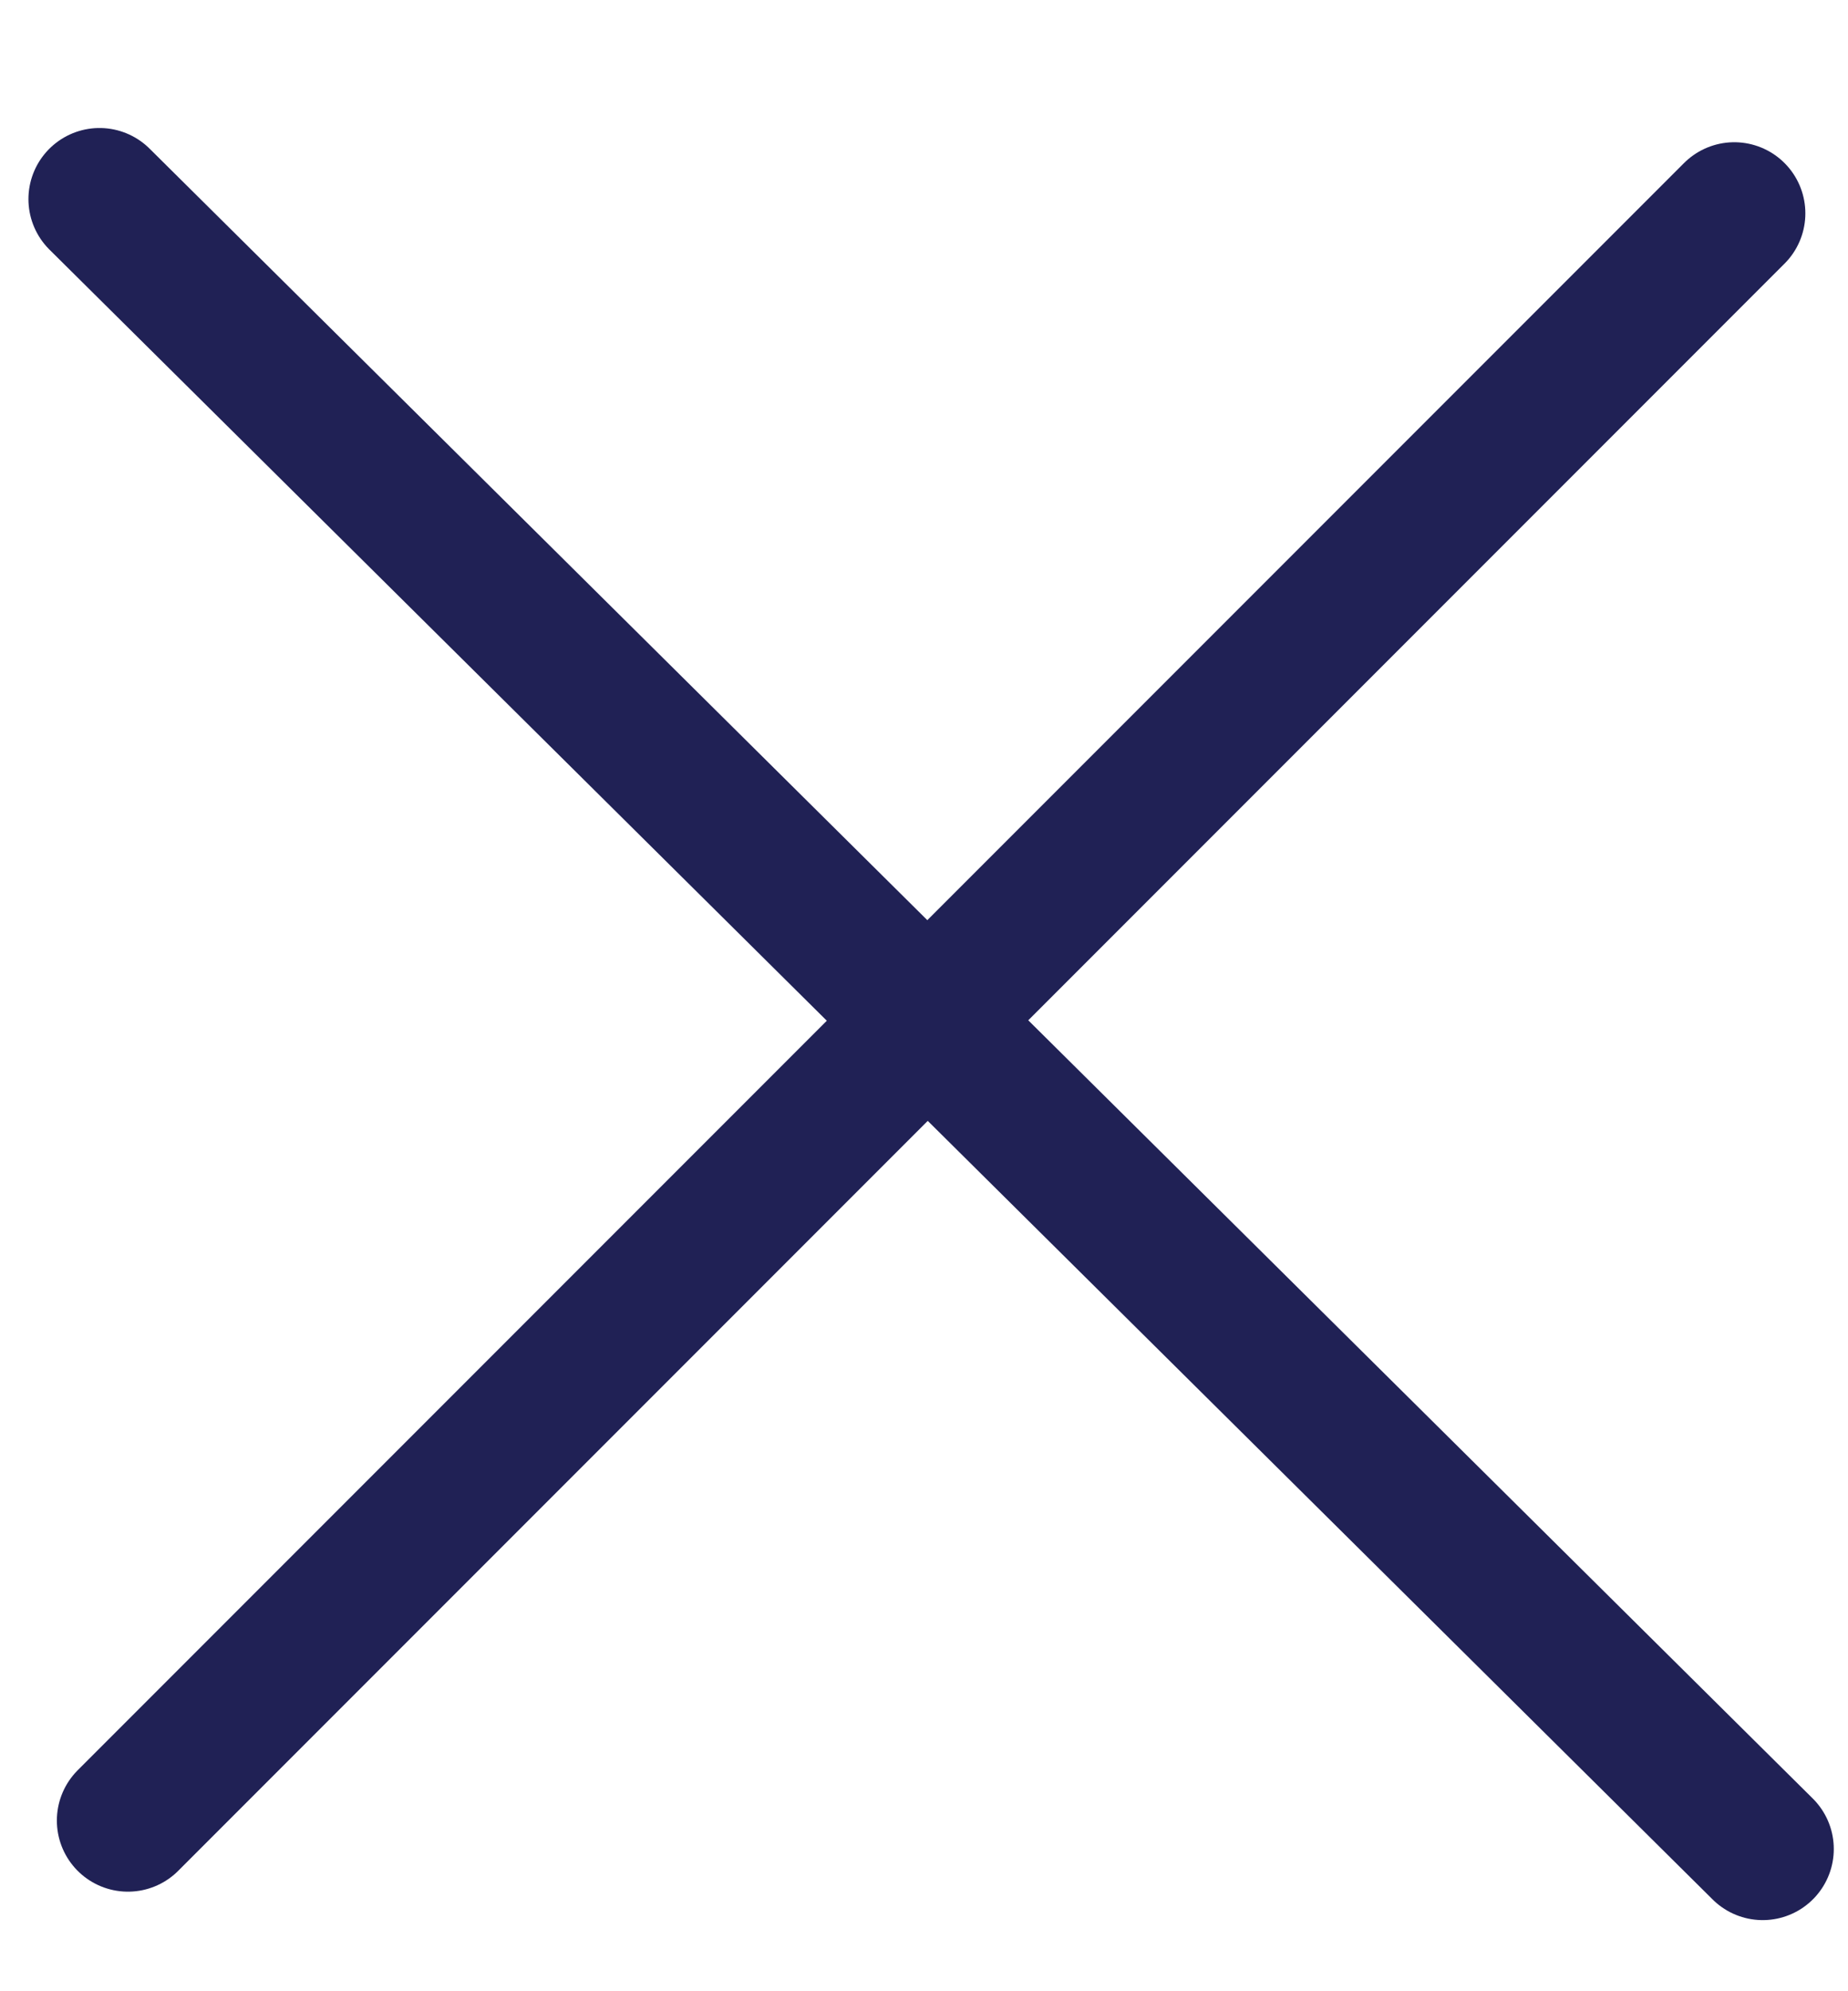
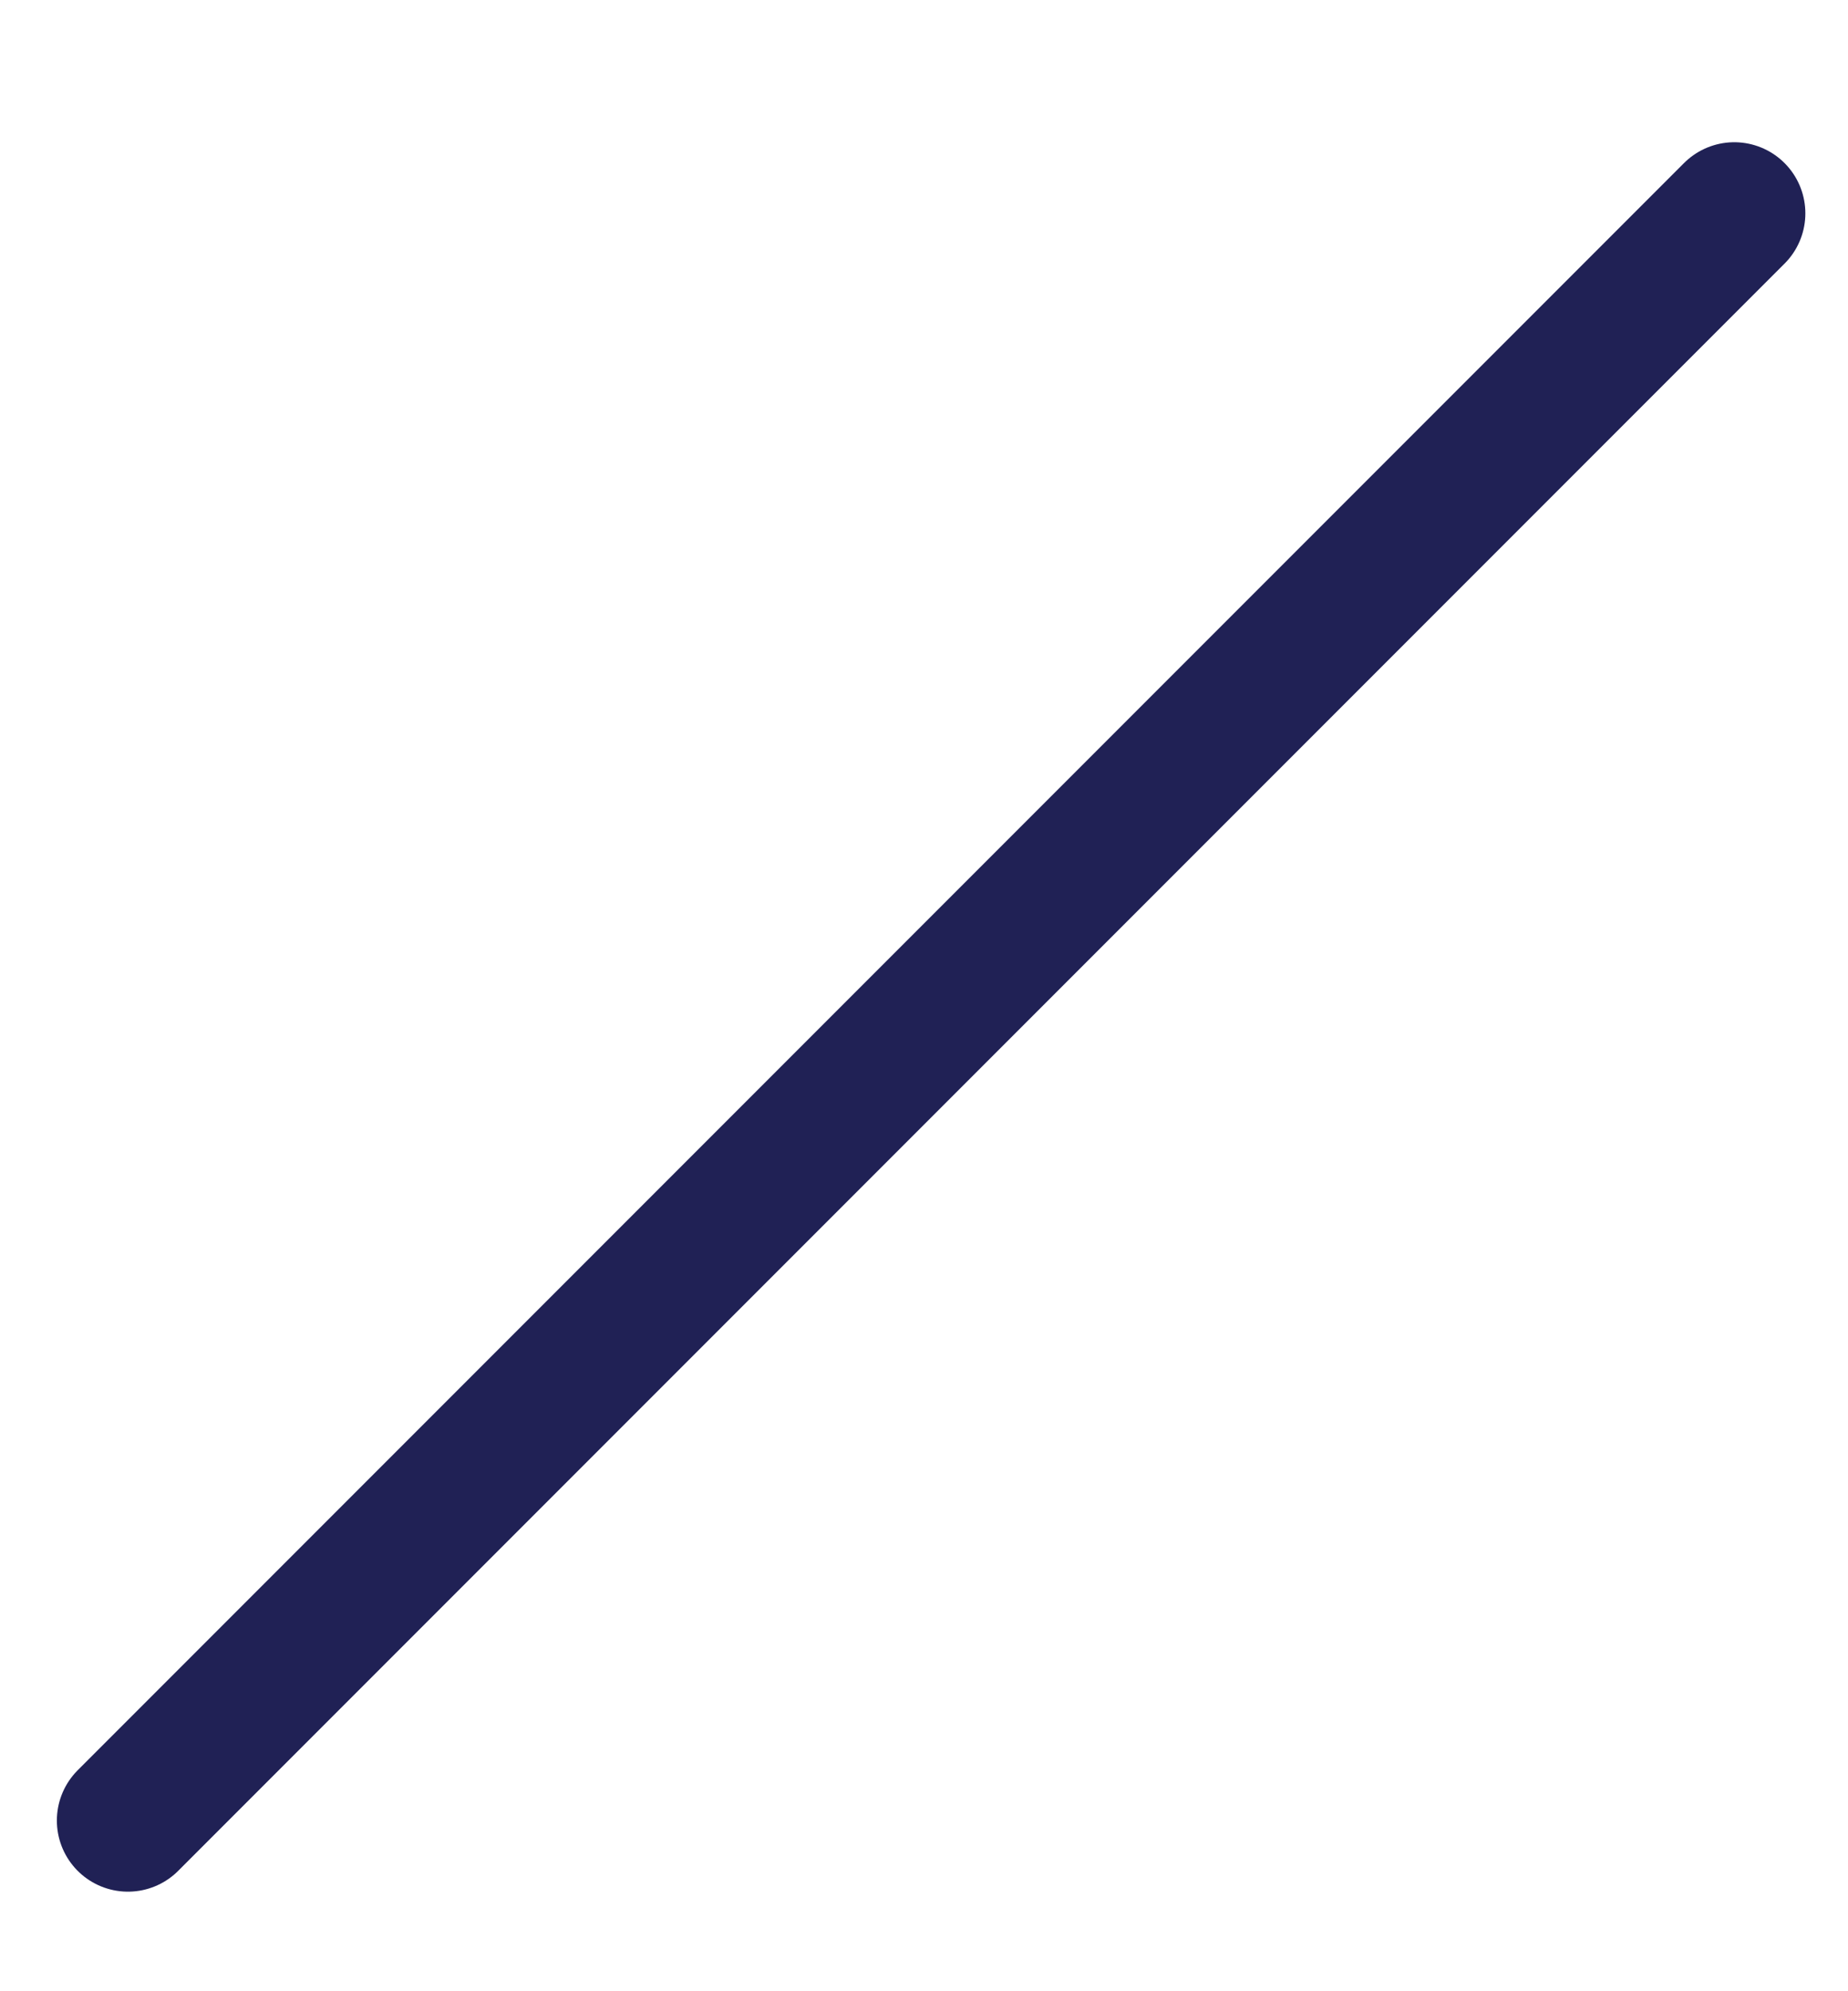
<svg xmlns="http://www.w3.org/2000/svg" width="13" height="14" viewBox="0 0 13 14" fill="none">
-   <path d="M0.7 1.4L12.4 13" stroke="#202155" stroke-miterlimit="10" stroke-linecap="round" />
  <path d="M12.2 1.5L0.9 12.8" stroke="#202155" stroke-miterlimit="10" stroke-linecap="round" />
</svg>